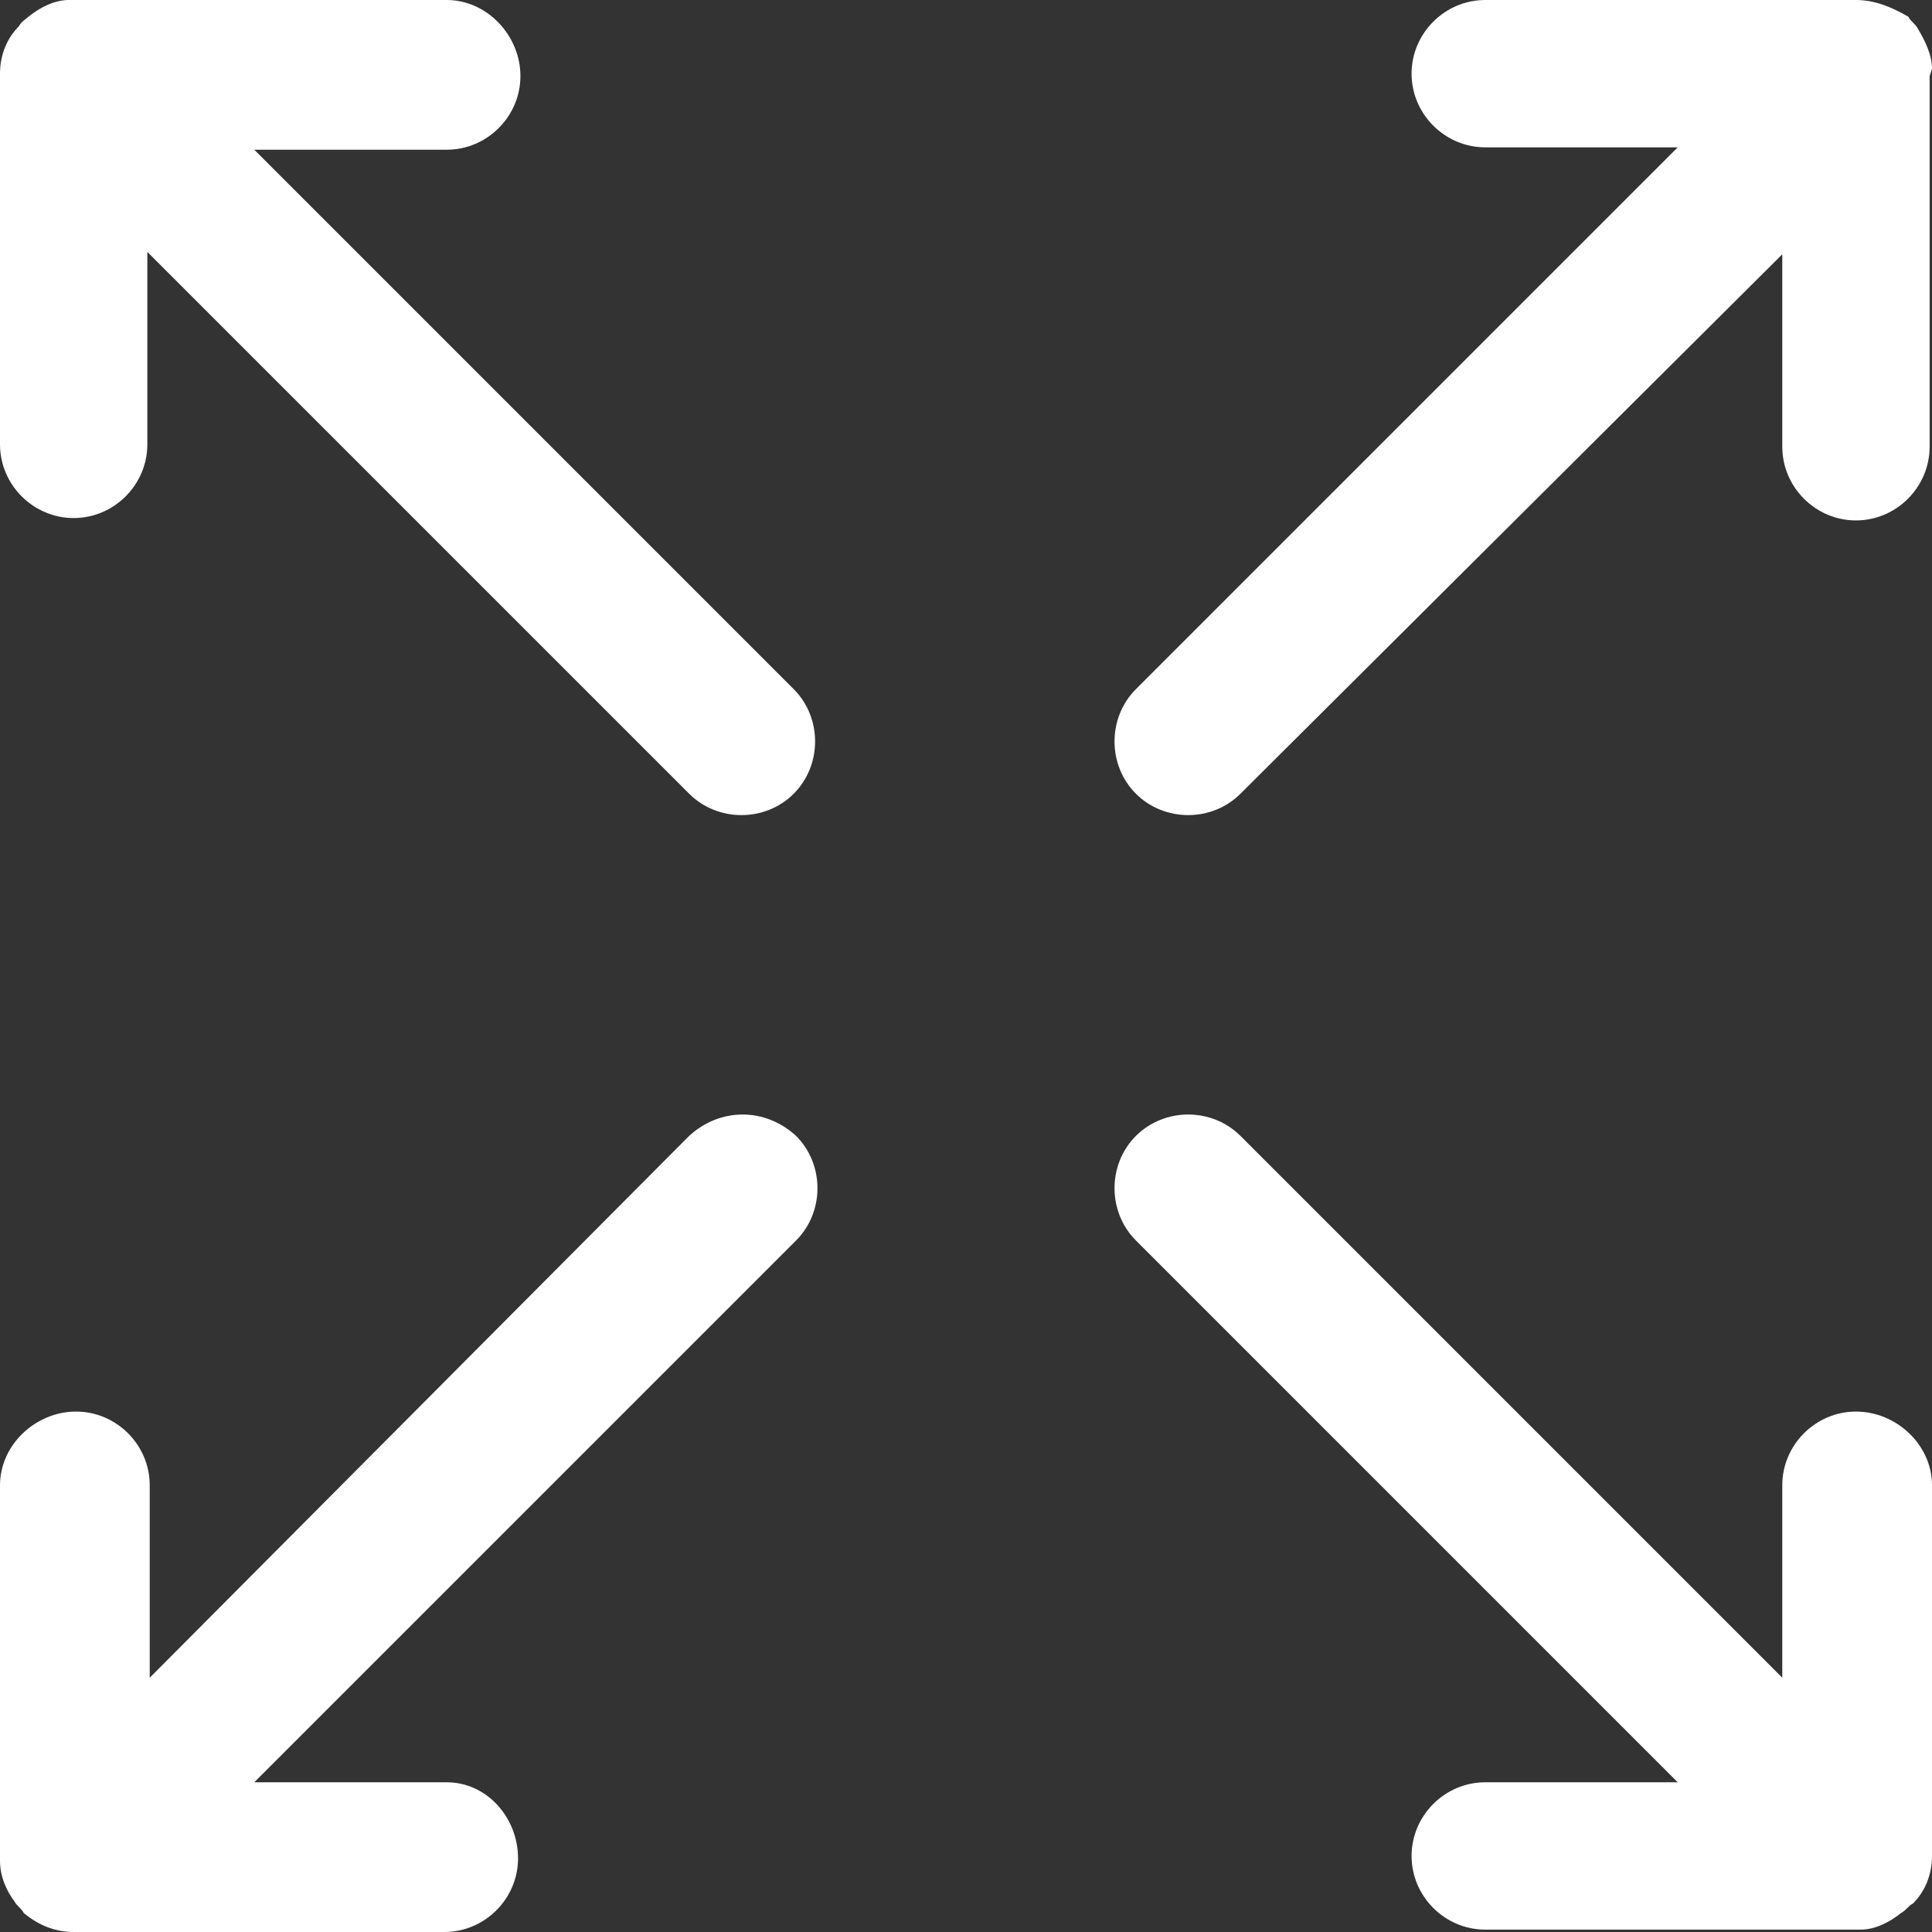
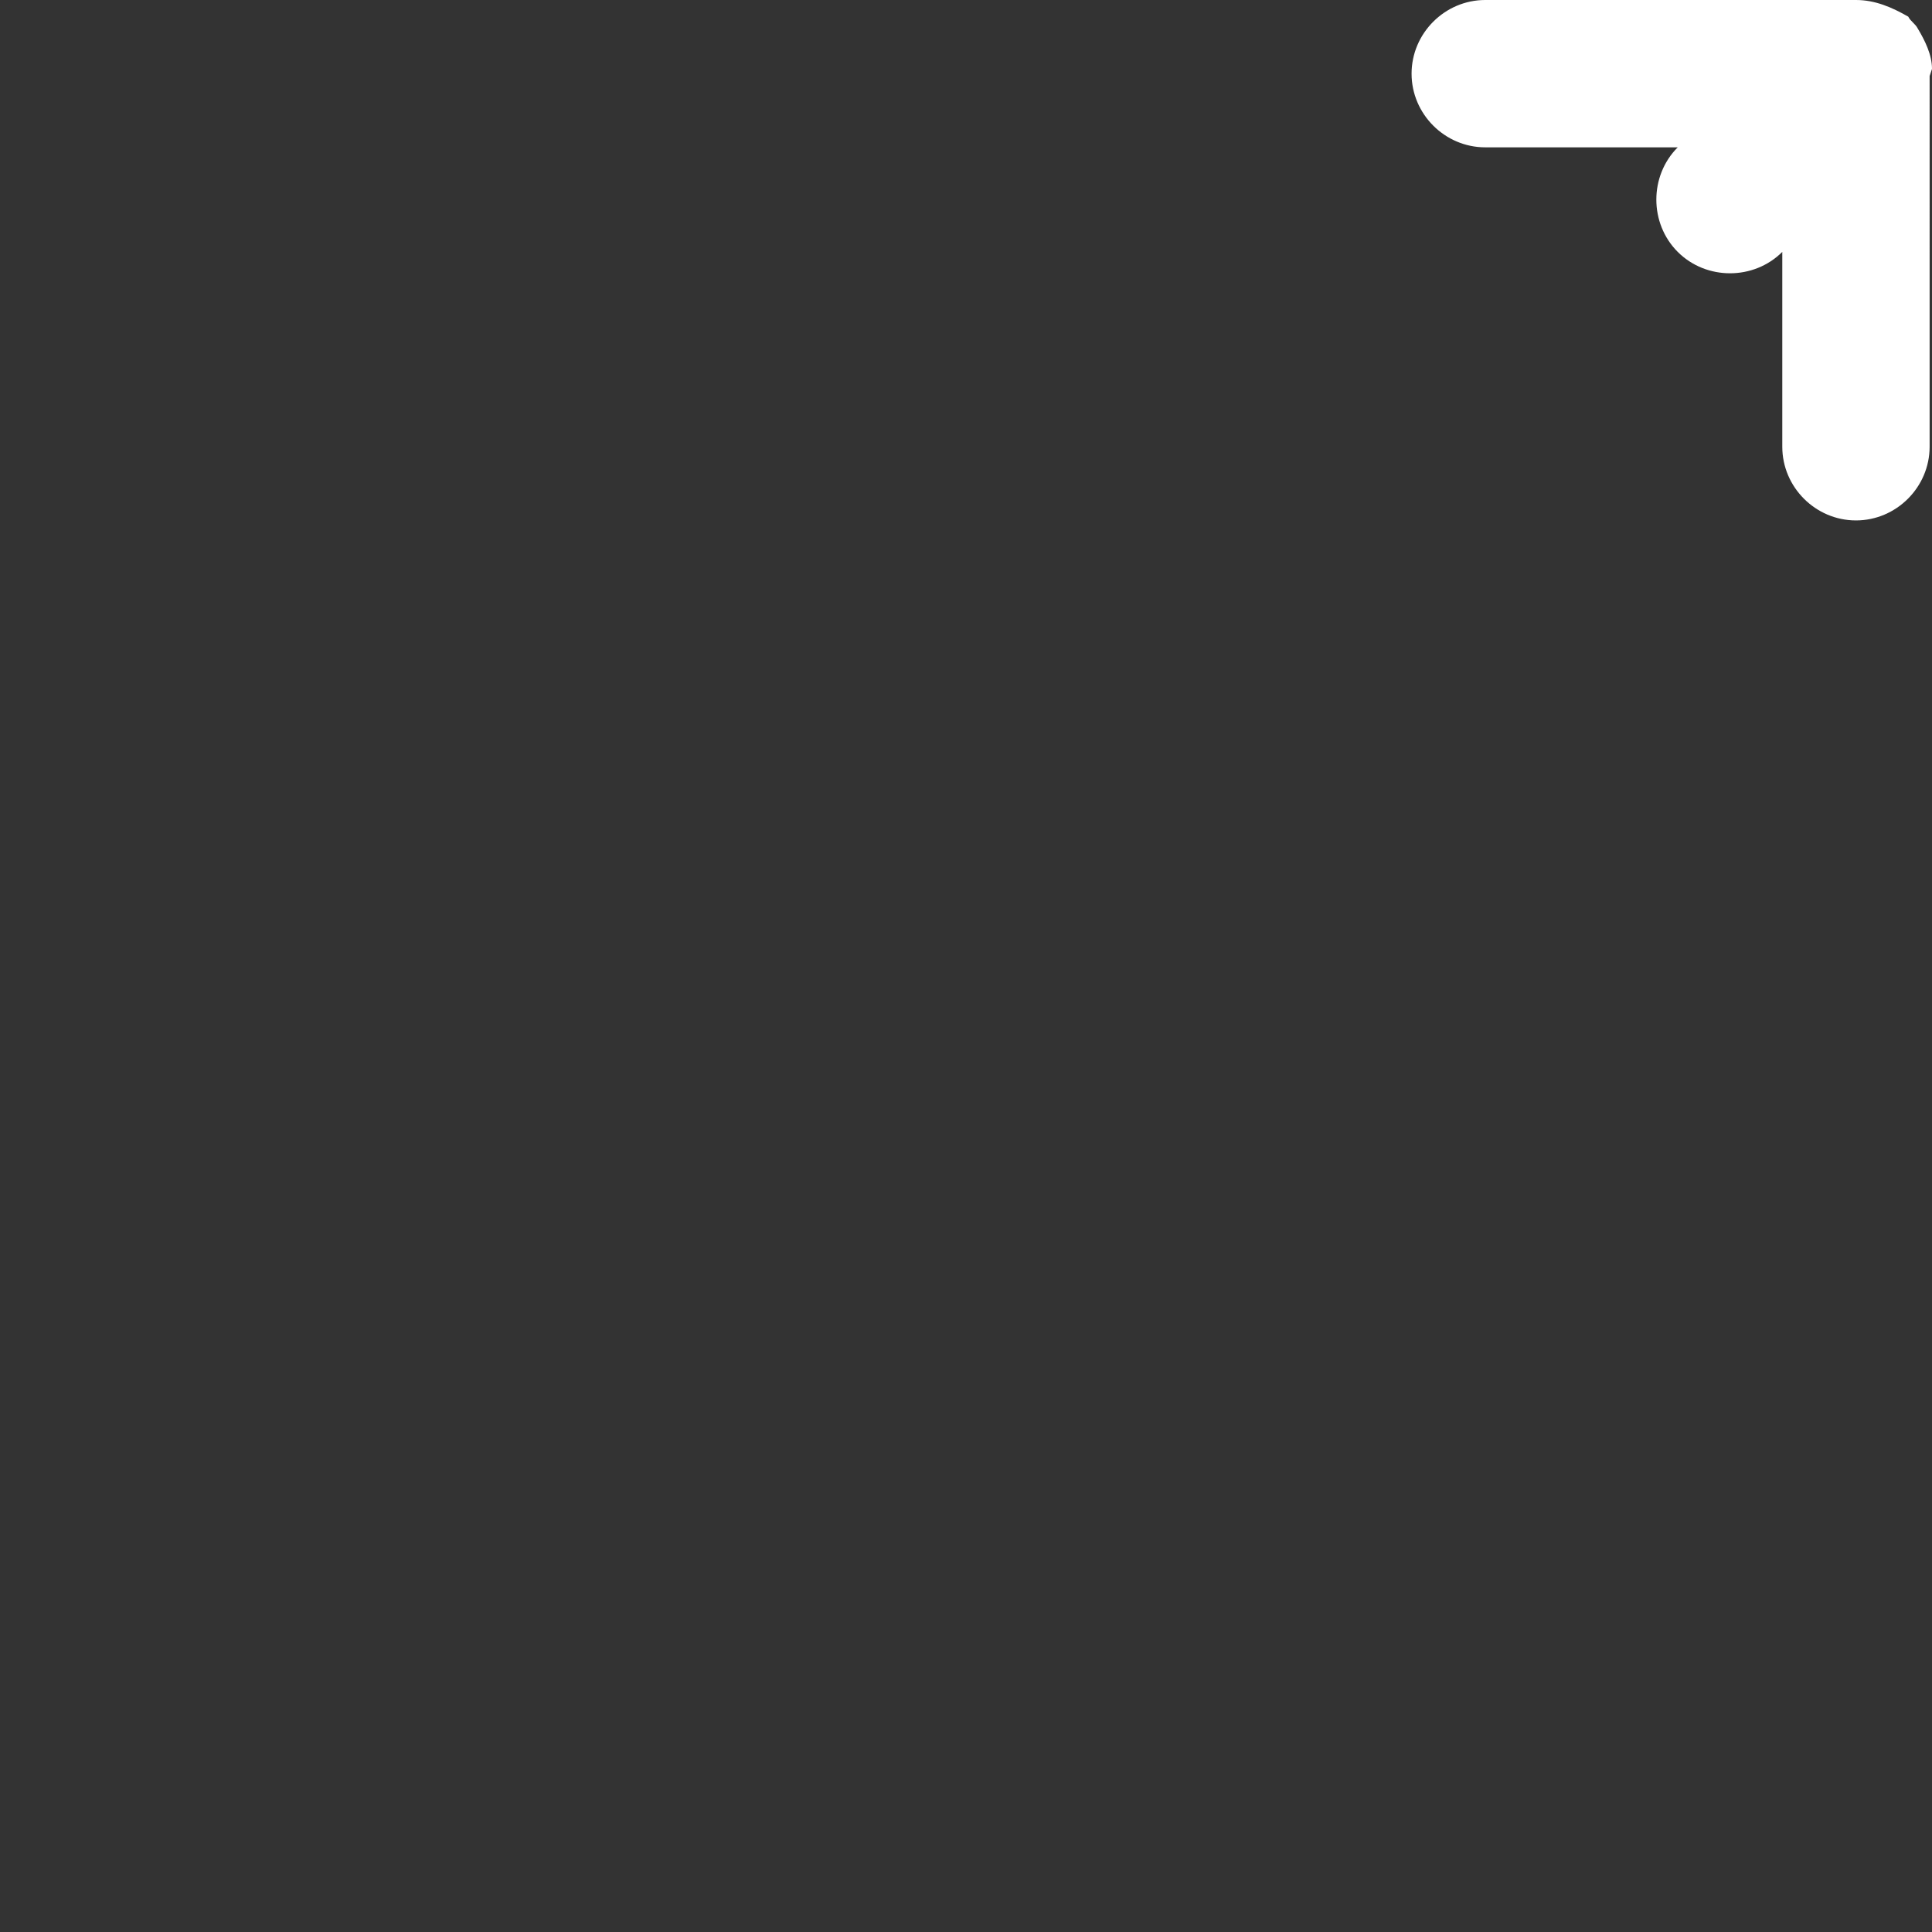
<svg xmlns="http://www.w3.org/2000/svg" version="1.1" id="Layer_1" x="0px" y="0px" viewBox="0 0 81.3 81.3" style="enable-background:new 0 0 81.3 81.3;" xml:space="preserve">
  <rect x="0" y="0" width="81.3" height="81.3" fill="#333333" stroke="none" />
  <style type="text/css">
	.st0{fill:#FFFFFF;}
</style>
  <g>
-     <path class="st0" d="M10.7,6.3h8.1c1.7,0,3.1-1.4,3.1-3.1S20.5,0,18.8,0H3.2H2.9C2.3,0,1.7,0.3,1.2,0.7C1.1,0.8,0.9,0.9,0.8,1.1   C0.3,1.6,0,2.3,0,3.1v15.6c0,1.7,1.4,3.1,3.1,3.1s3.1-1.4,3.1-3.1v-8.1L29,33.4c0.6,0.6,1.4,0.9,2.2,0.9s1.6-0.3,2.2-0.9   c1.2-1.2,1.2-3.2,0-4.4L10.7,6.3z" />
-     <path class="st0" d="M81.3,2.9c0-0.6-0.3-1.2-0.6-1.7c-0.1-0.2-0.3-0.3-0.4-0.5C79.6,0.3,78.9,0,78.1,0H62.5   c-1.7,0-3.1,1.4-3.1,3.1s1.4,3.1,3.1,3.1h8.1L47.8,29c-1.2,1.2-1.2,3.2,0,4.4c0.6,0.6,1.4,0.9,2.2,0.9s1.6-0.3,2.2-0.9L75,10.7v8.1   c0,1.7,1.4,3.1,3.1,3.1s3.1-1.4,3.1-3.1V3.2L81.3,2.9L81.3,2.9z" />
-     <path class="st0" d="M78.1,59.4c-1.7,0-3.1,1.4-3.1,3.1v8.1L52.2,47.8c-1.2-1.2-3.2-1.2-4.4,0c-1.2,1.2-1.2,3.2,0,4.4L70.6,75h-8.1   c-1.7,0-3.1,1.4-3.1,3.1s1.4,3.1,3.1,3.1h15.6h0h0.2c0.6,0,1.2-0.3,1.7-0.7c0.2-0.1,0.3-0.3,0.5-0.4c0.5-0.5,0.8-1.2,0.8-2V62.5   C81.3,60.8,79.8,59.4,78.1,59.4L78.1,59.4z" />
-     <path class="st0" d="M29,47.8L6.3,70.6v-8.1c0-1.7-1.4-3.1-3.1-3.1S0,60.8,0,62.5v15.6v0.2C0,79,0.3,79.6,0.6,80   c0.1,0.2,0.3,0.3,0.4,0.5c0.6,0.5,1.3,0.8,2.1,0.8h15.6c1.7,0,3.1-1.4,3.1-3.1S20.5,75,18.8,75h-8.1l22.8-22.8   c1.2-1.2,1.2-3.2,0-4.4C32.2,46.6,30.3,46.6,29,47.8L29,47.8z" />
+     <path class="st0" d="M81.3,2.9c0-0.6-0.3-1.2-0.6-1.7c-0.1-0.2-0.3-0.3-0.4-0.5C79.6,0.3,78.9,0,78.1,0H62.5   c-1.7,0-3.1,1.4-3.1,3.1s1.4,3.1,3.1,3.1h8.1c-1.2,1.2-1.2,3.2,0,4.4c0.6,0.6,1.4,0.9,2.2,0.9s1.6-0.3,2.2-0.9L75,10.7v8.1   c0,1.7,1.4,3.1,3.1,3.1s3.1-1.4,3.1-3.1V3.2L81.3,2.9L81.3,2.9z" />
  </g>
</svg>